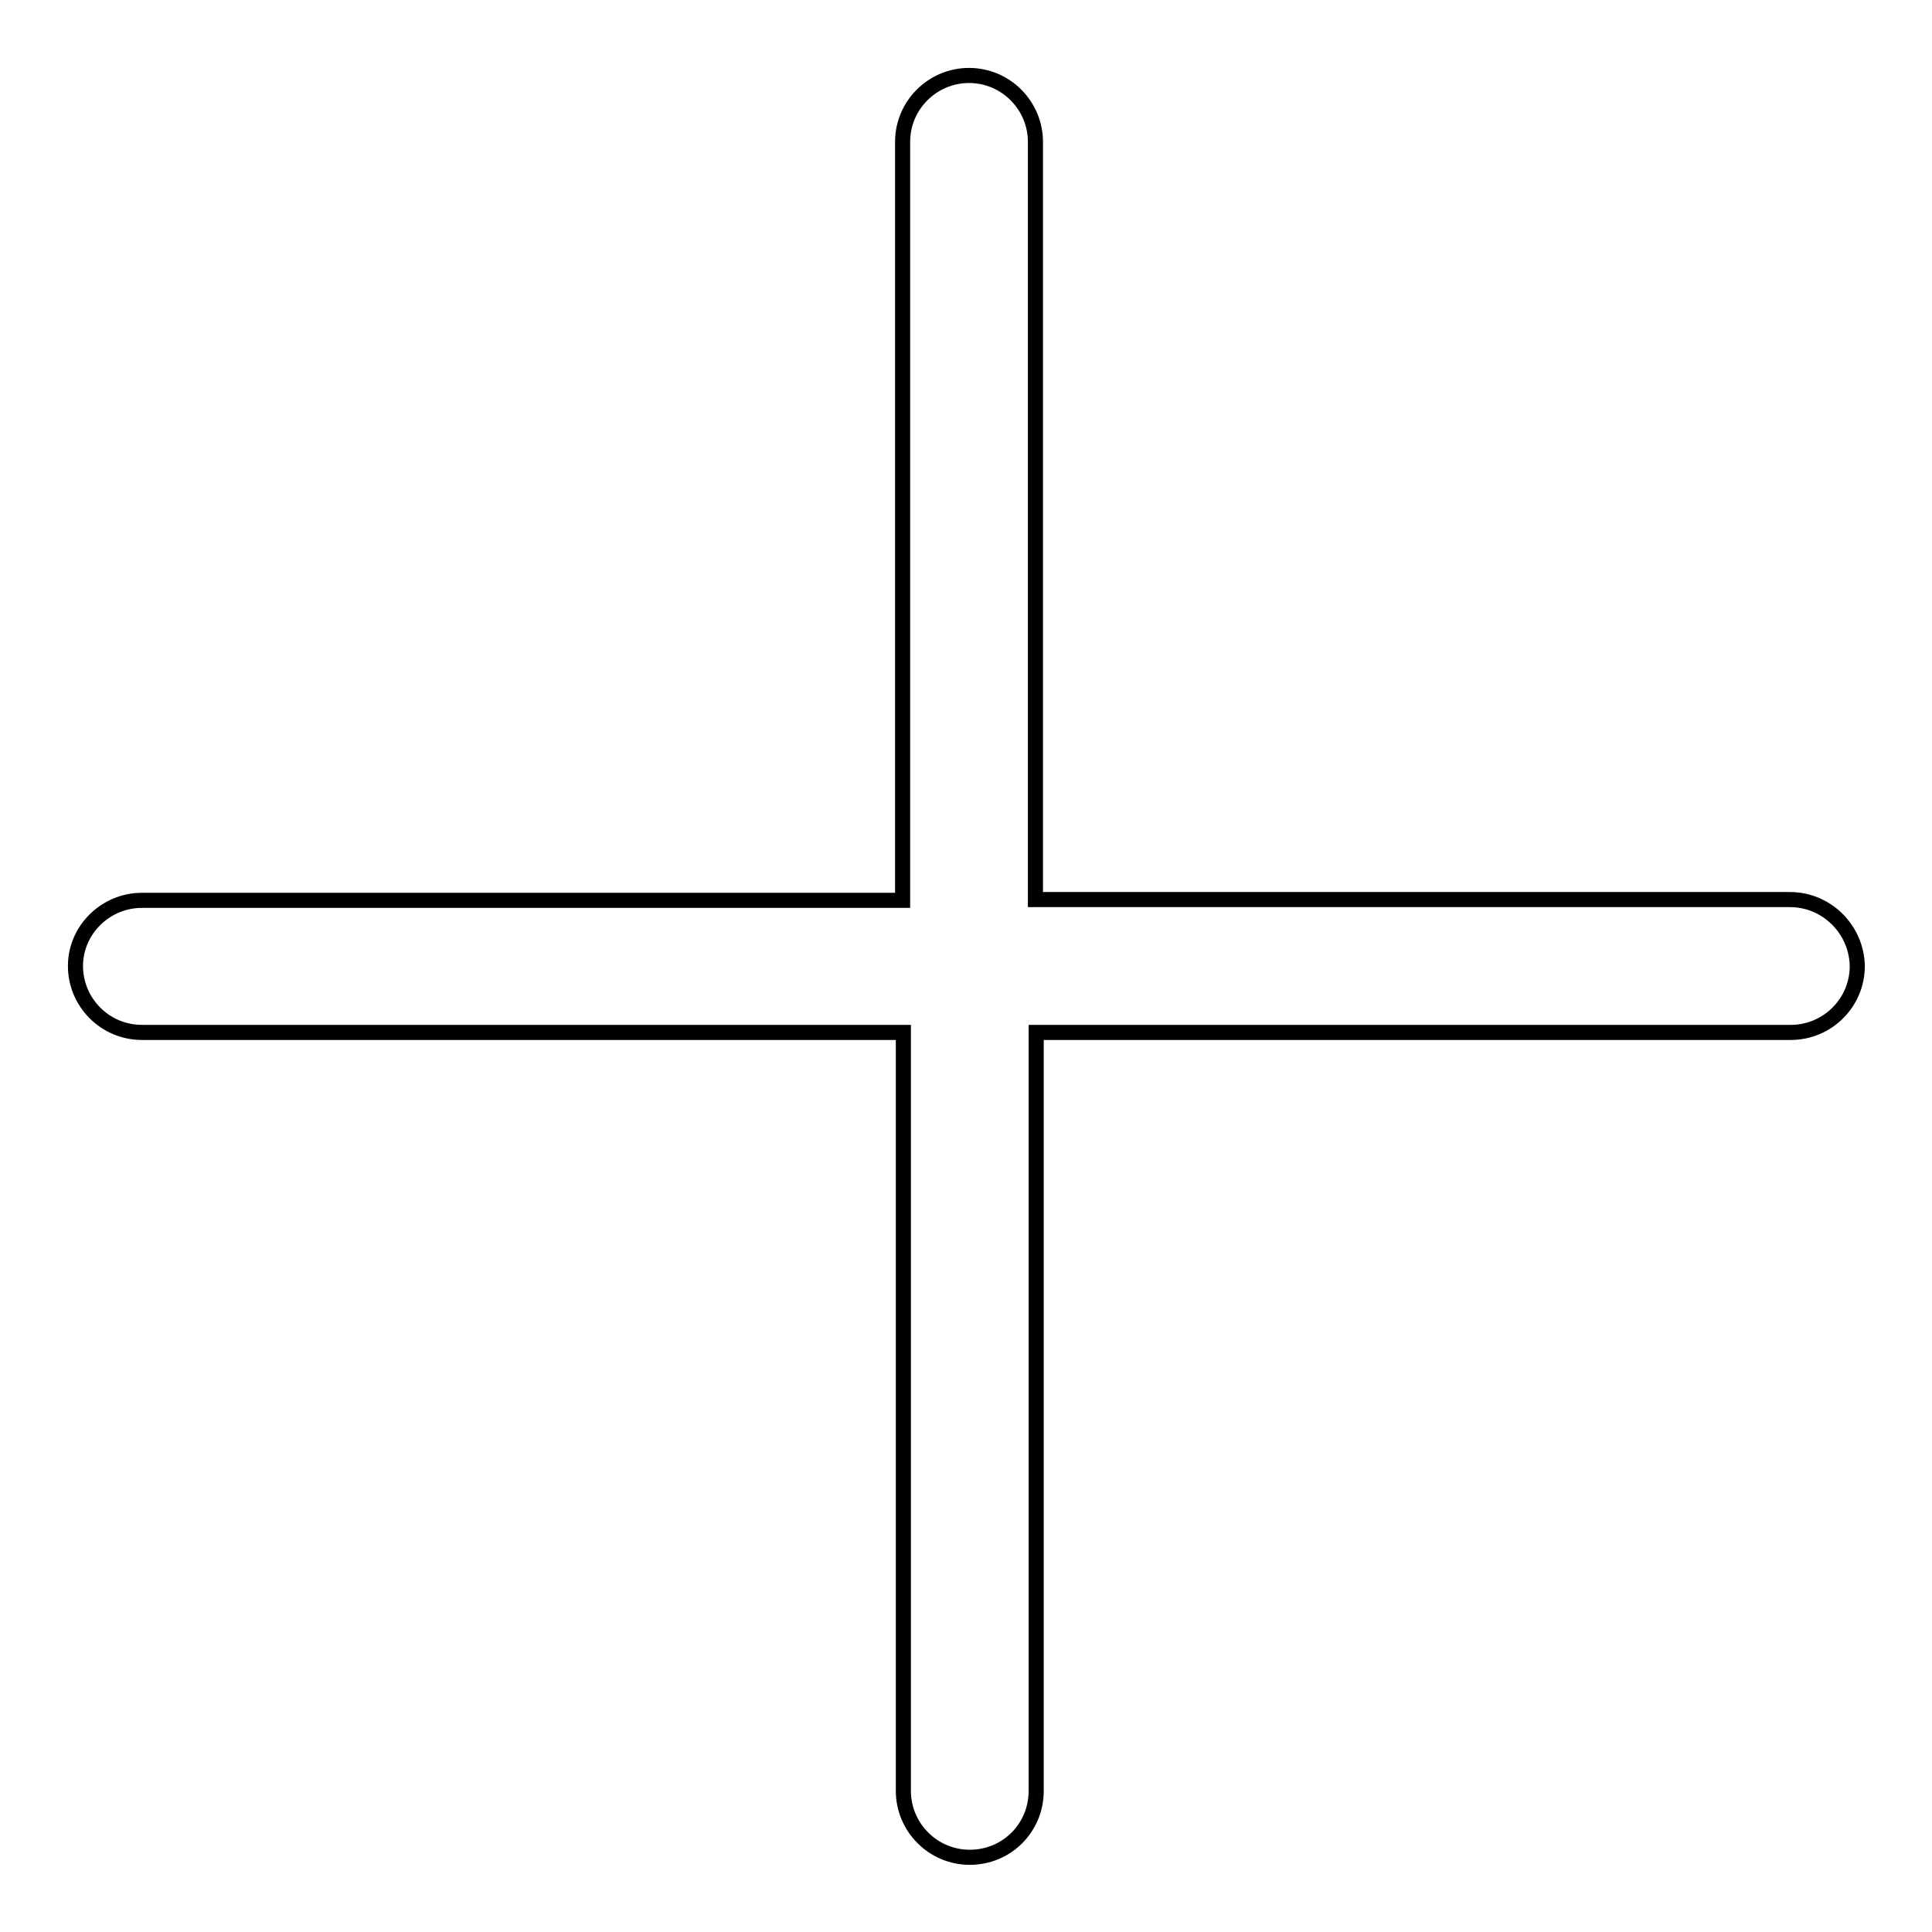
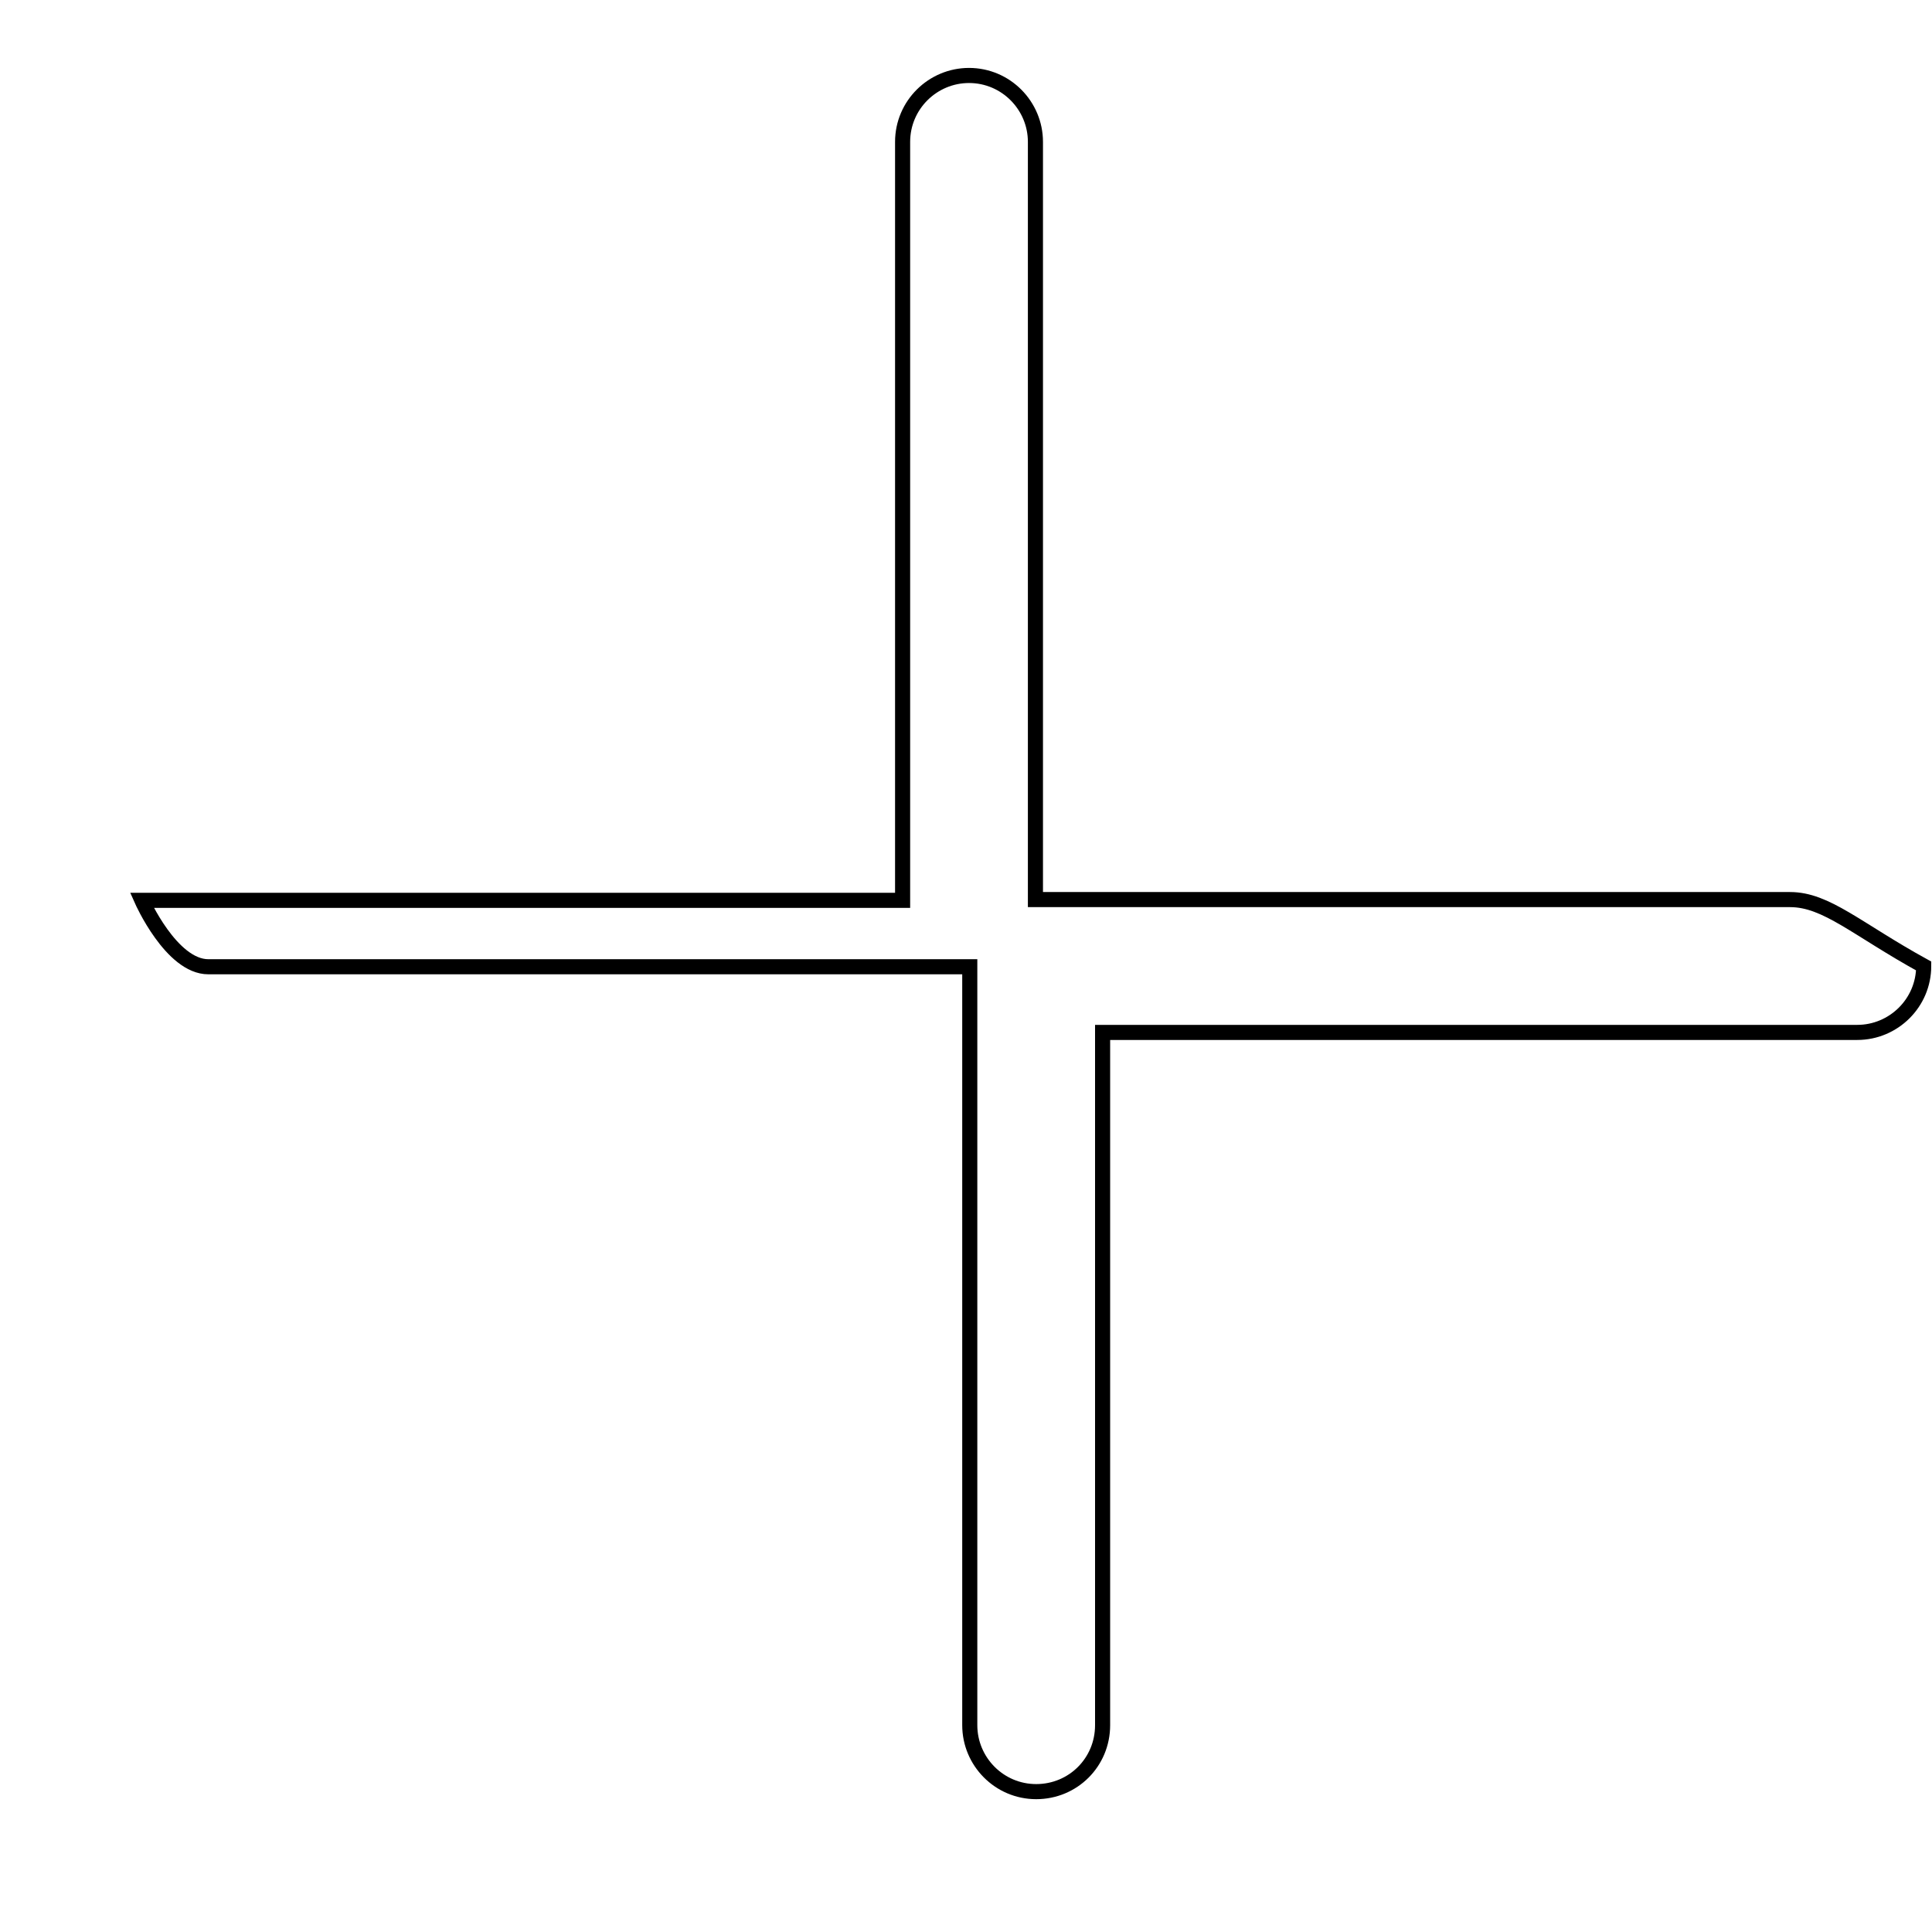
<svg xmlns="http://www.w3.org/2000/svg" version="1.1" x="0px" y="0px" viewBox="0 0 256 256" enable-background="new 0 0 256 256" xml:space="preserve">
  <g>
    <g>
-       <path stroke-width="2" fill-opacity="0" stroke="#000000" d="M237.2,119.2h-100V18.8c0-4.8-3.9-8.8-8.8-8.8c-4.8,0-8.8,3.9-8.8,8.8v100.5H18.8c-4.8,0-8.8,3.9-8.8,8.7s3.9,8.8,8.8,8.8h100.9v100.5c0,4.8,3.9,8.8,8.8,8.8s8.8-3.9,8.8-8.8V136.8h100c4.8,0,8.8-3.9,8.8-8.8C246,123.1,242,119.2,237.2,119.2z" />
+       <path stroke-width="2" fill-opacity="0" stroke="#000000" d="M237.2,119.2h-100V18.8c0-4.8-3.9-8.8-8.8-8.8c-4.8,0-8.8,3.9-8.8,8.8v100.5H18.8s3.9,8.8,8.8,8.8h100.9v100.5c0,4.8,3.9,8.8,8.8,8.8s8.8-3.9,8.8-8.8V136.8h100c4.8,0,8.8-3.9,8.8-8.8C246,123.1,242,119.2,237.2,119.2z" />
    </g>
  </g>
</svg>